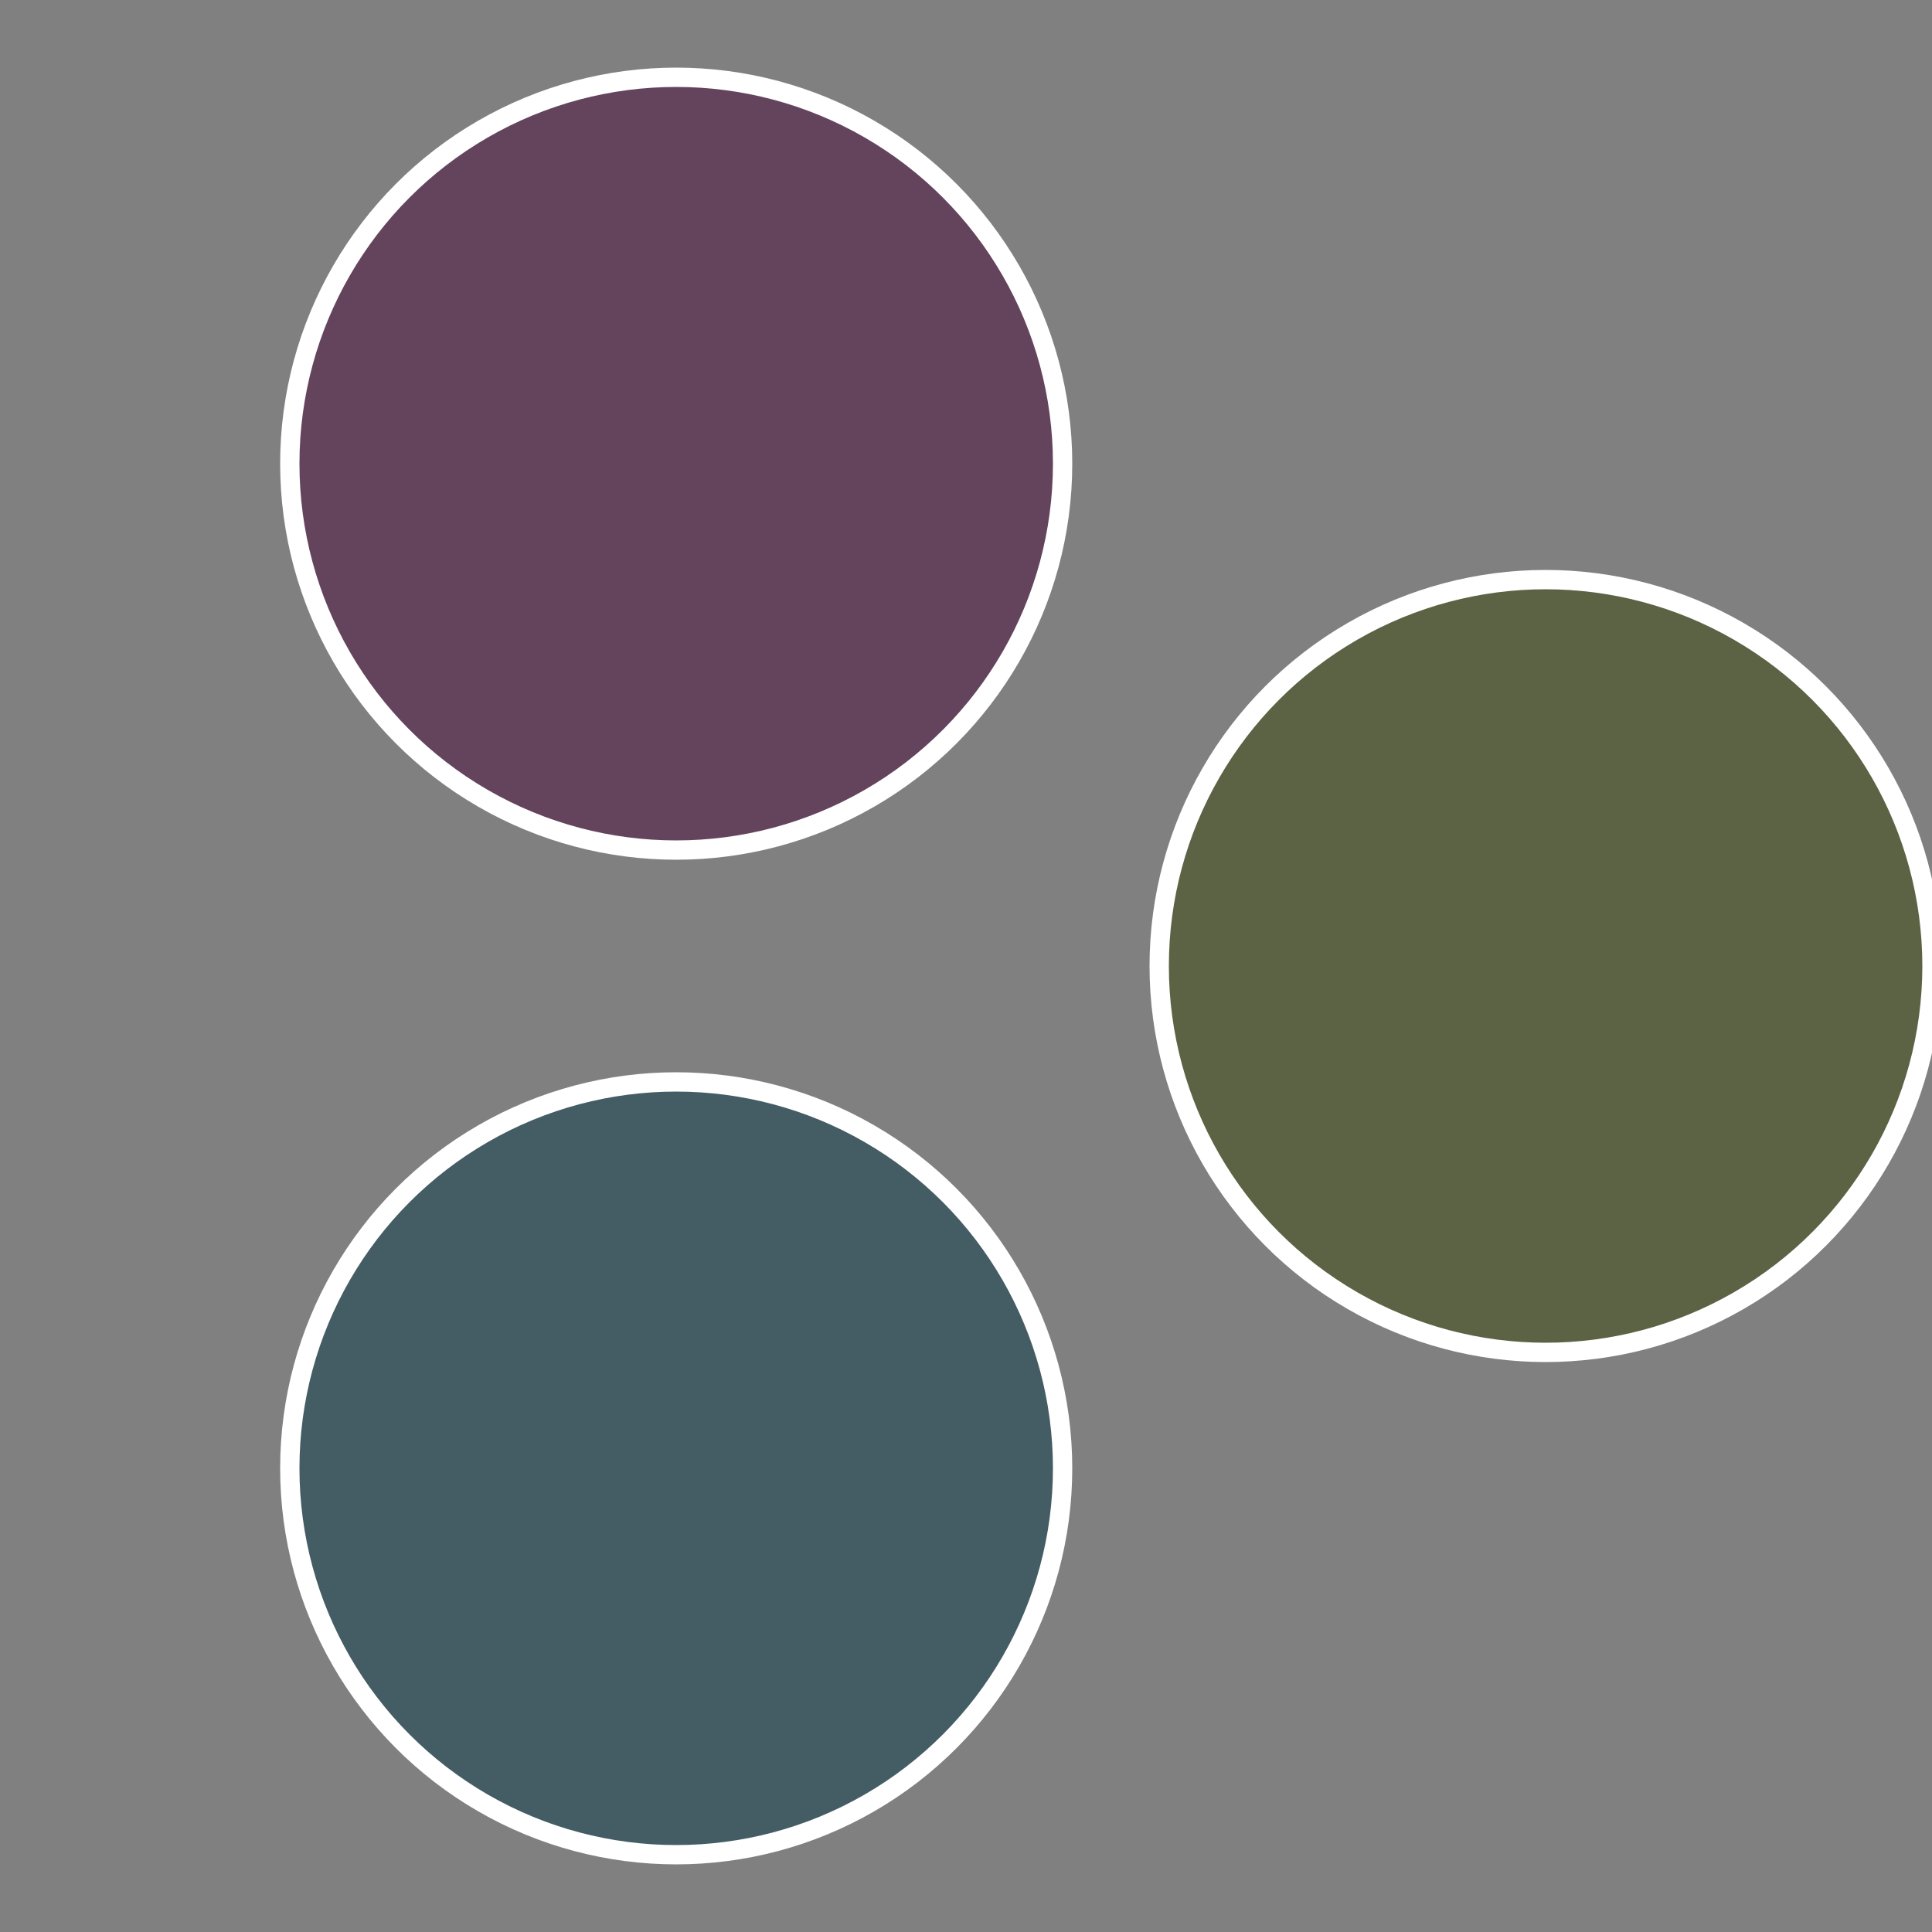
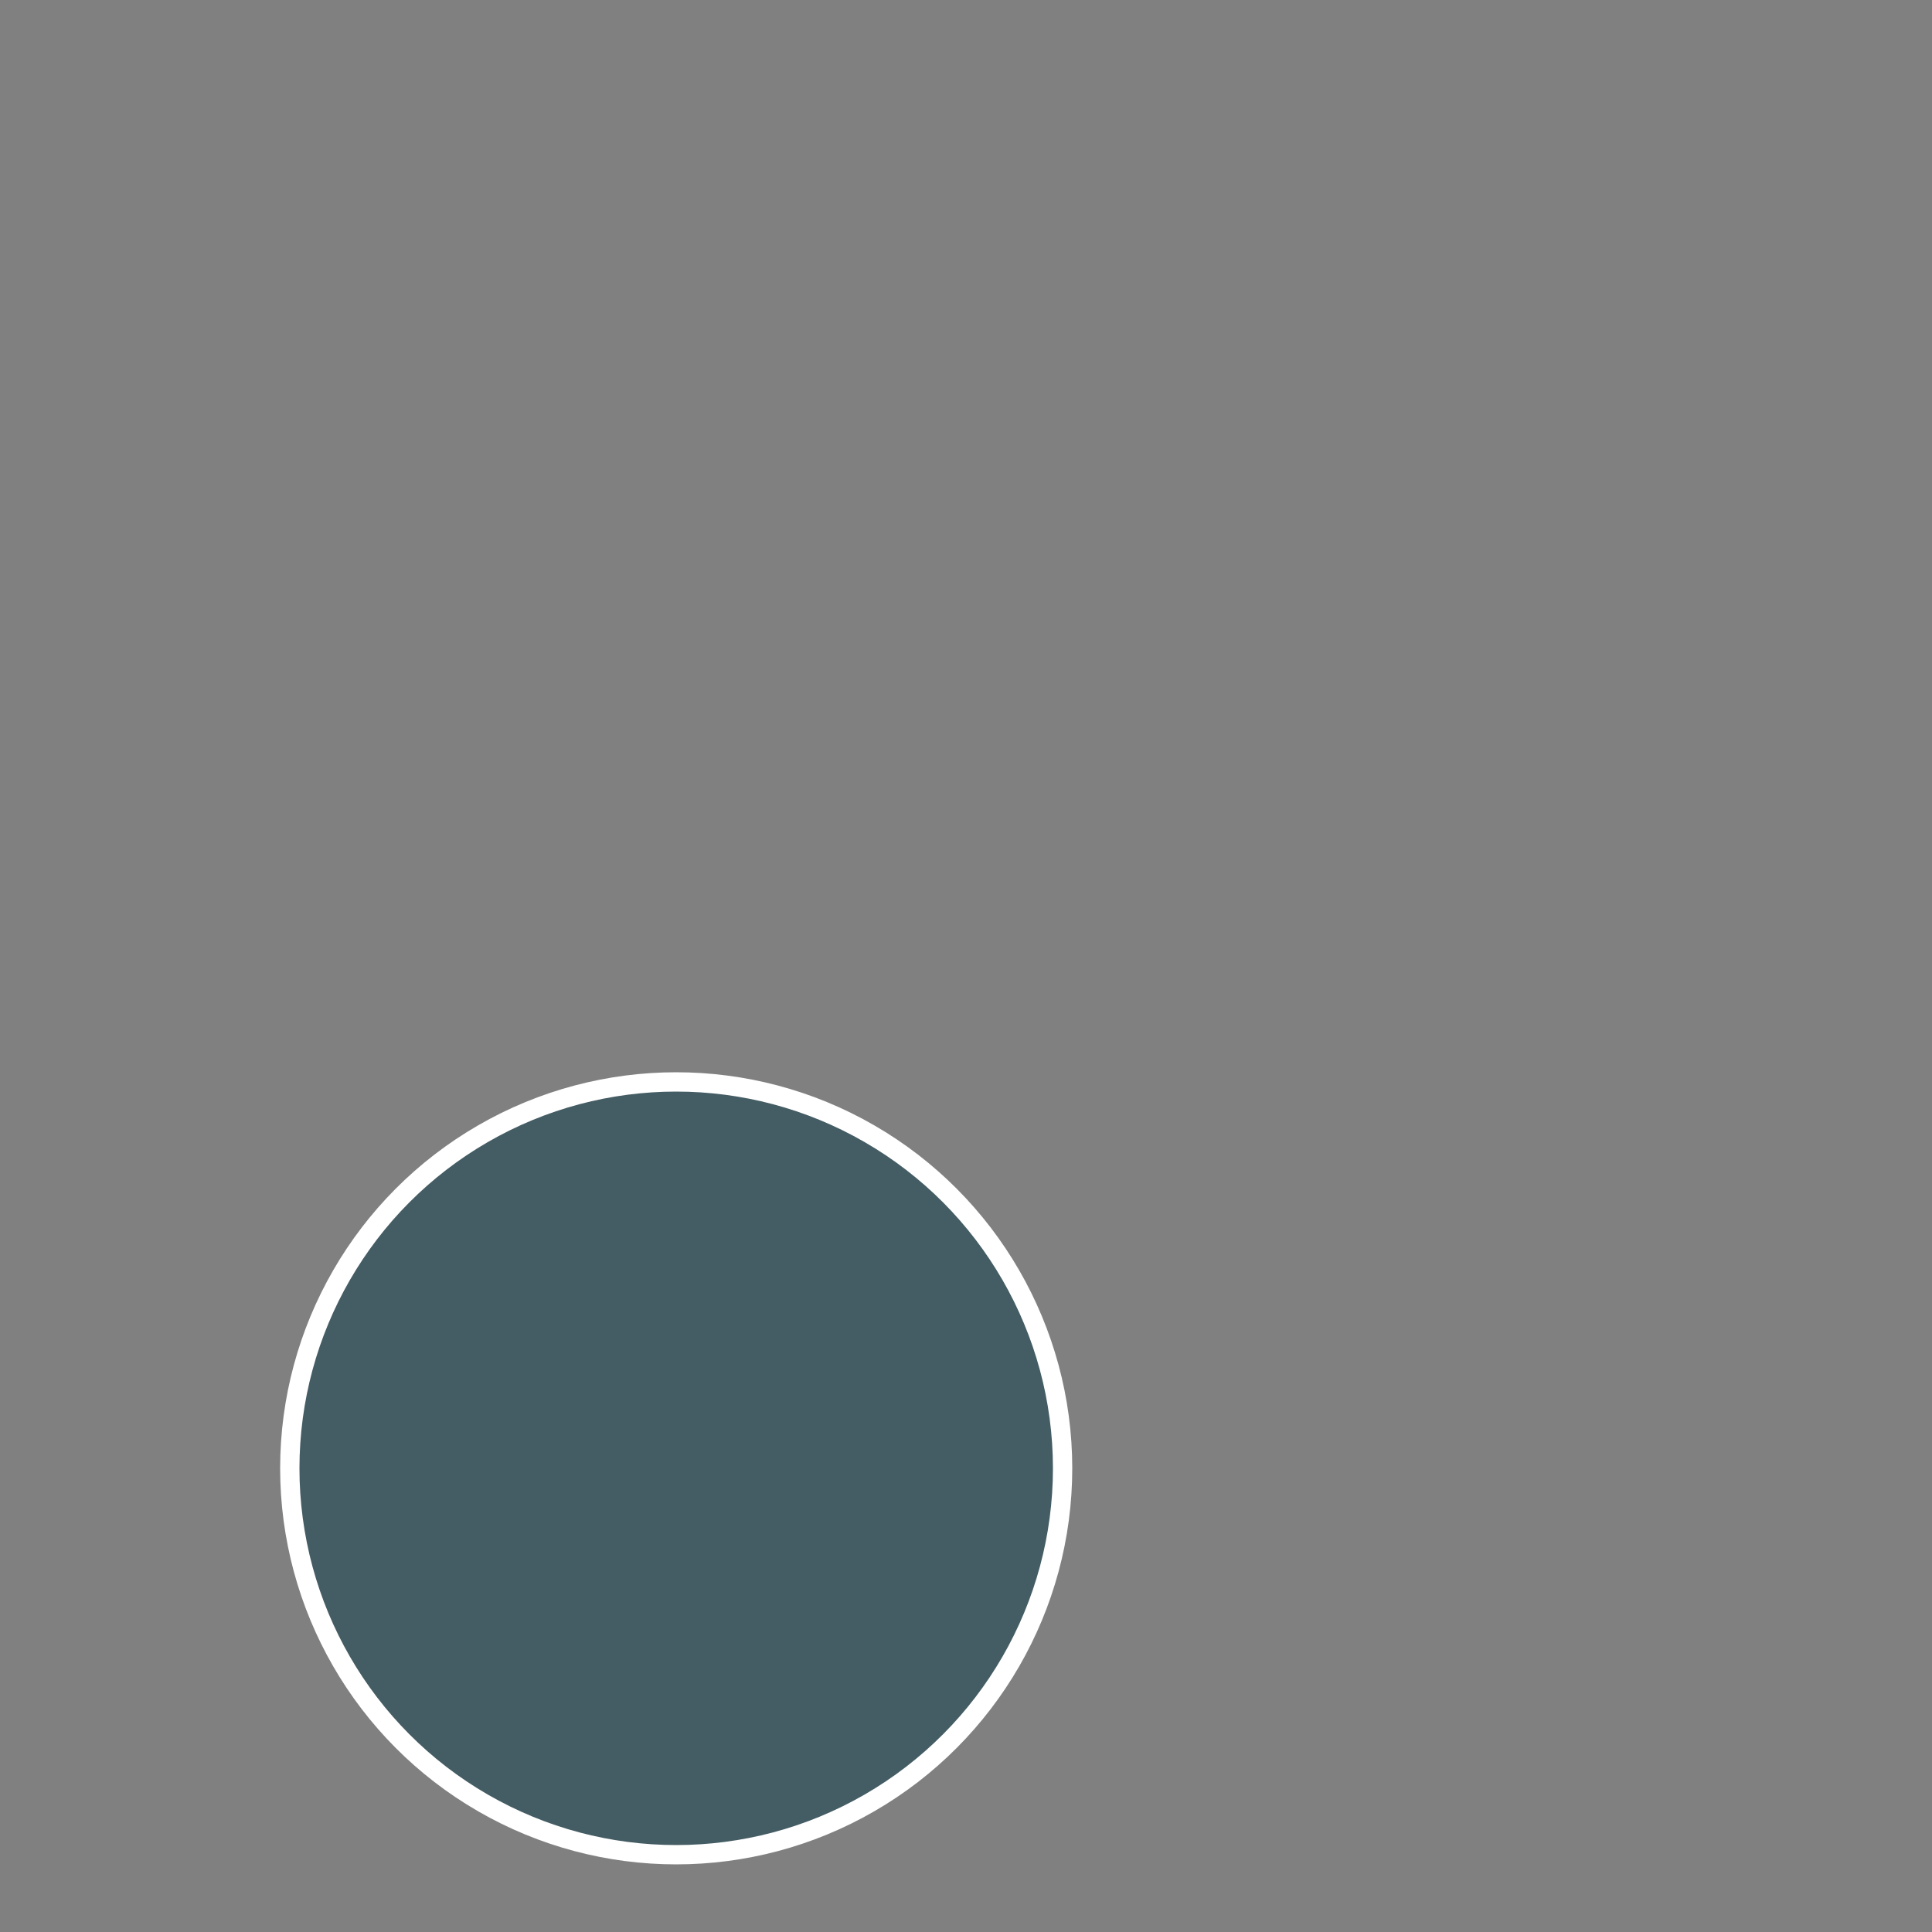
<svg xmlns="http://www.w3.org/2000/svg" width="500" height="500" viewBox="-1 -1 2 2">
  <rect x="-1" y="-1" width="2" height="2" fill="#808080" stroke="none" />
-   <circle cx="0.6" cy="0" r="0.4" fill="#5c6344" stroke="#fff" stroke-width="1%" />
  <circle cx="-0.3" cy="0.52" r="0.4" fill="#445c63" stroke="#fff" stroke-width="1%" />
-   <circle cx="-0.3" cy="-0.52" r="0.4" fill="#63445c" stroke="#fff" stroke-width="1%" />
</svg>